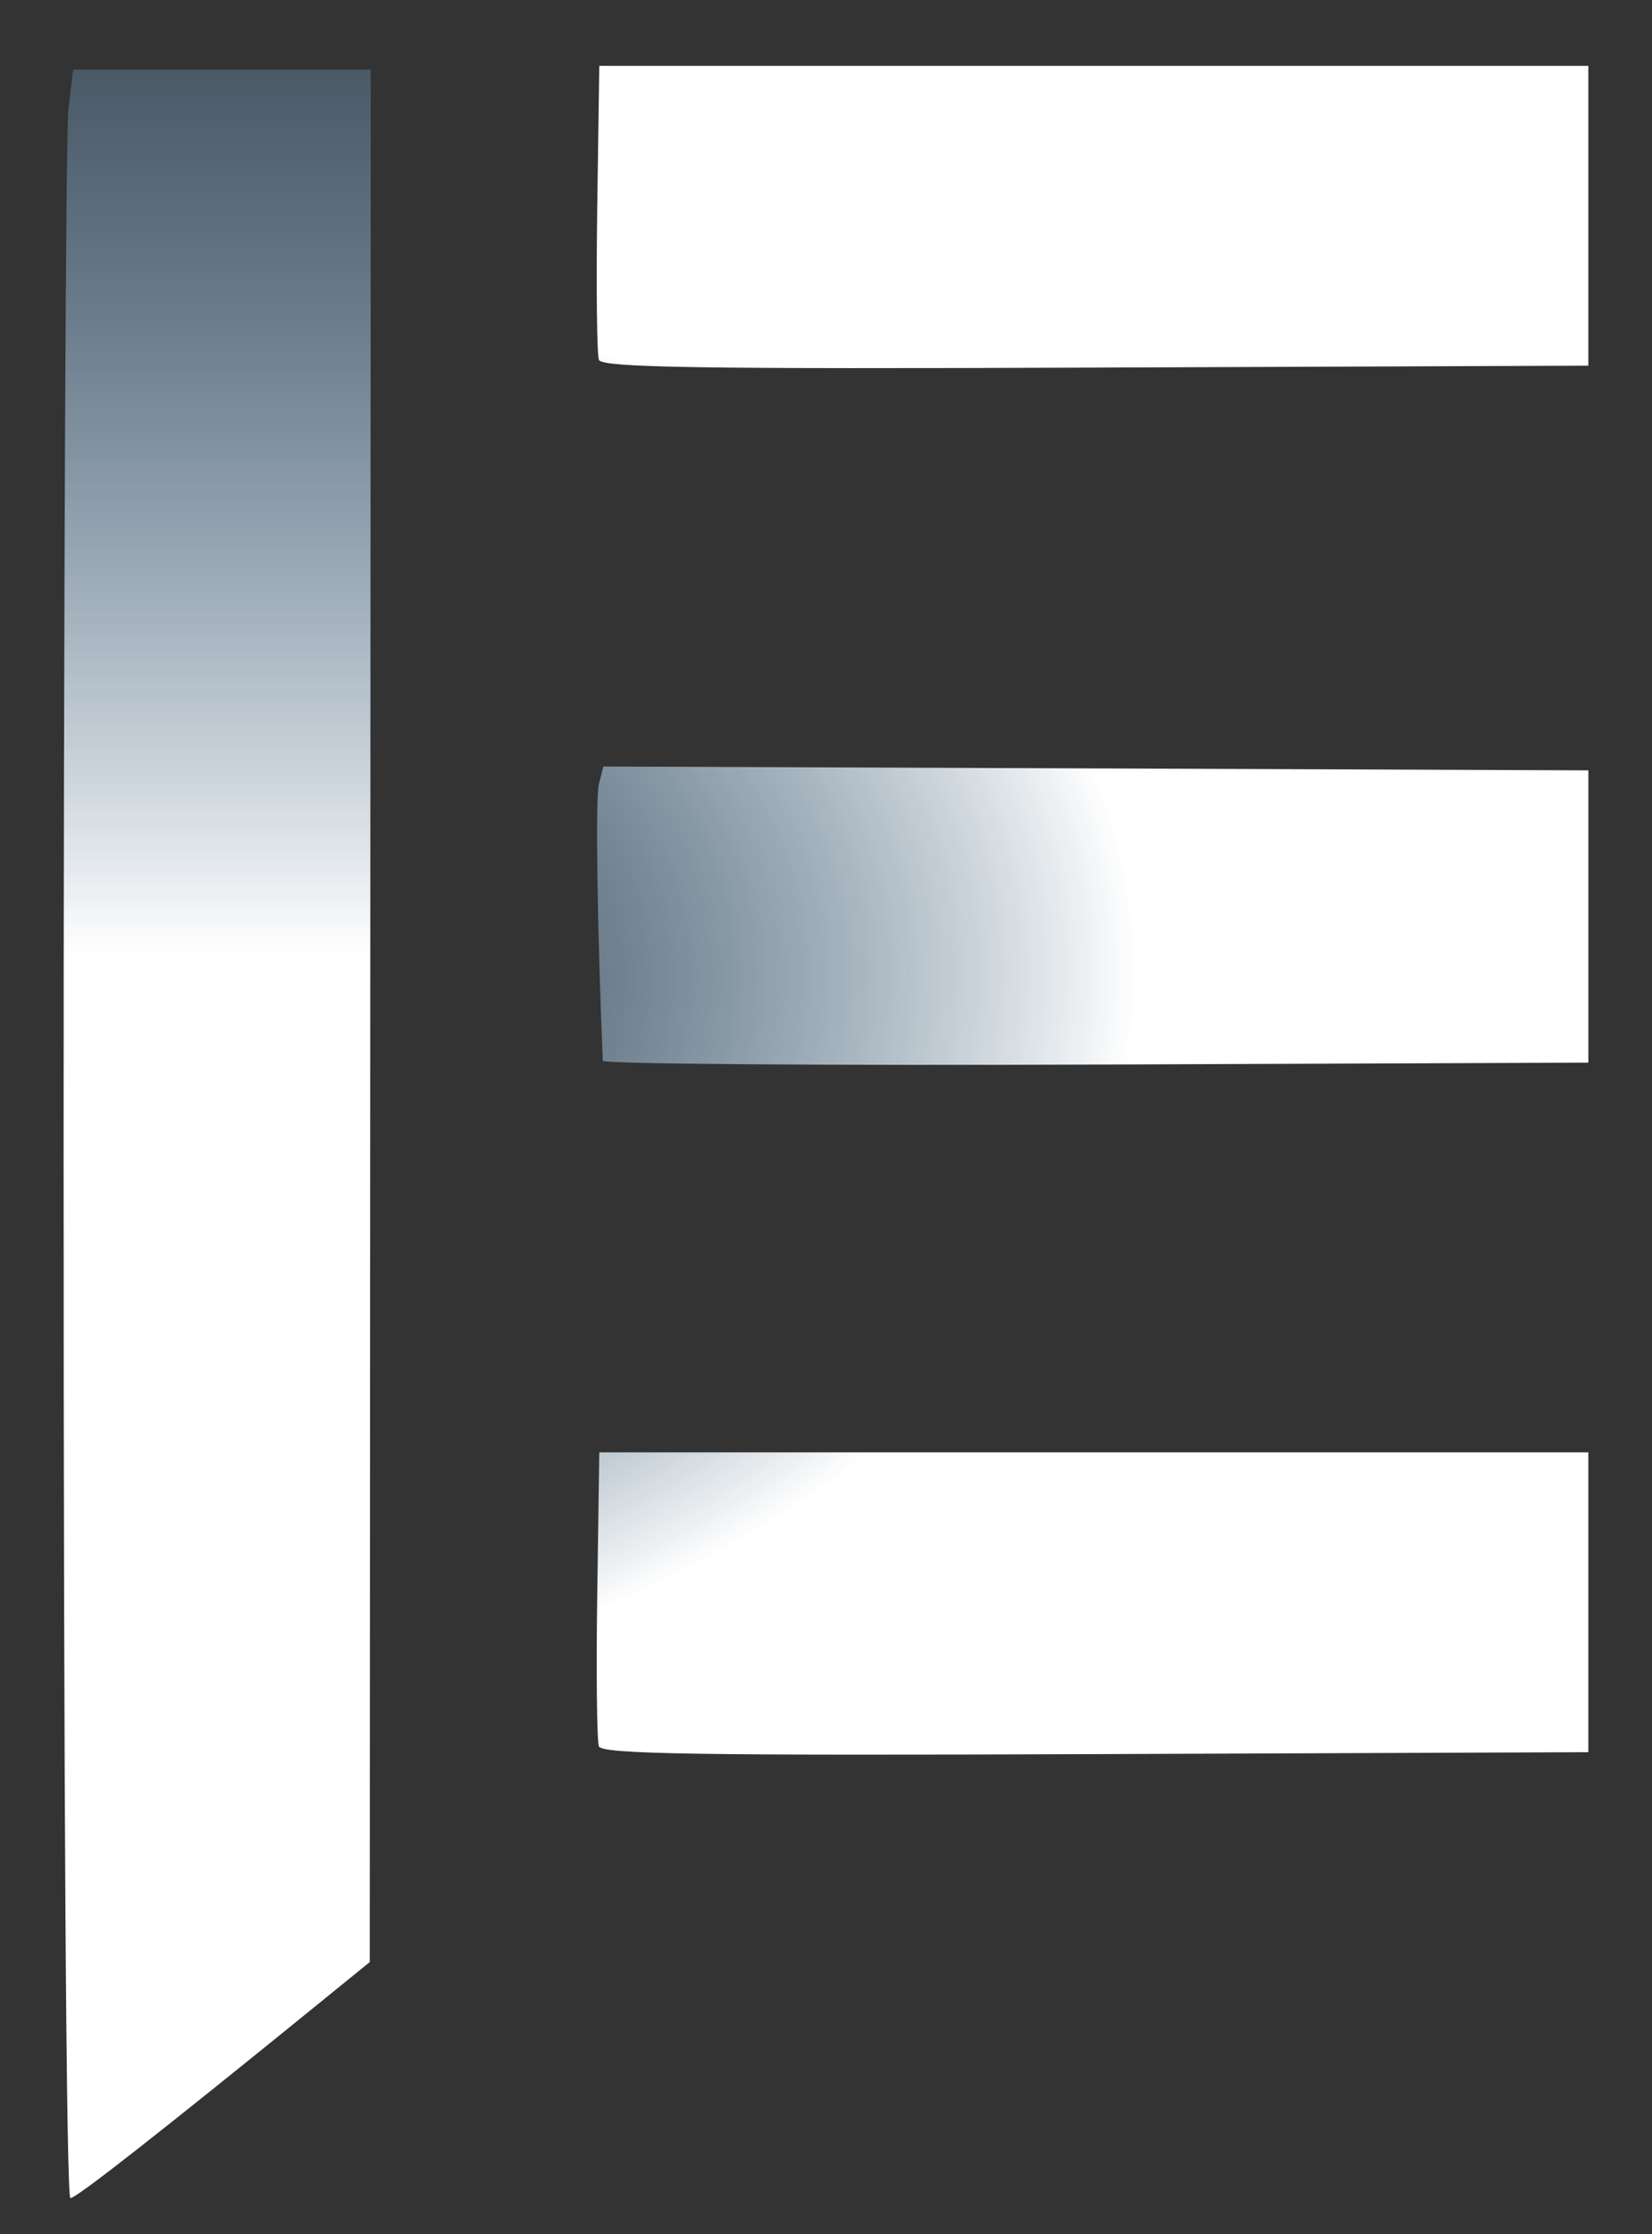
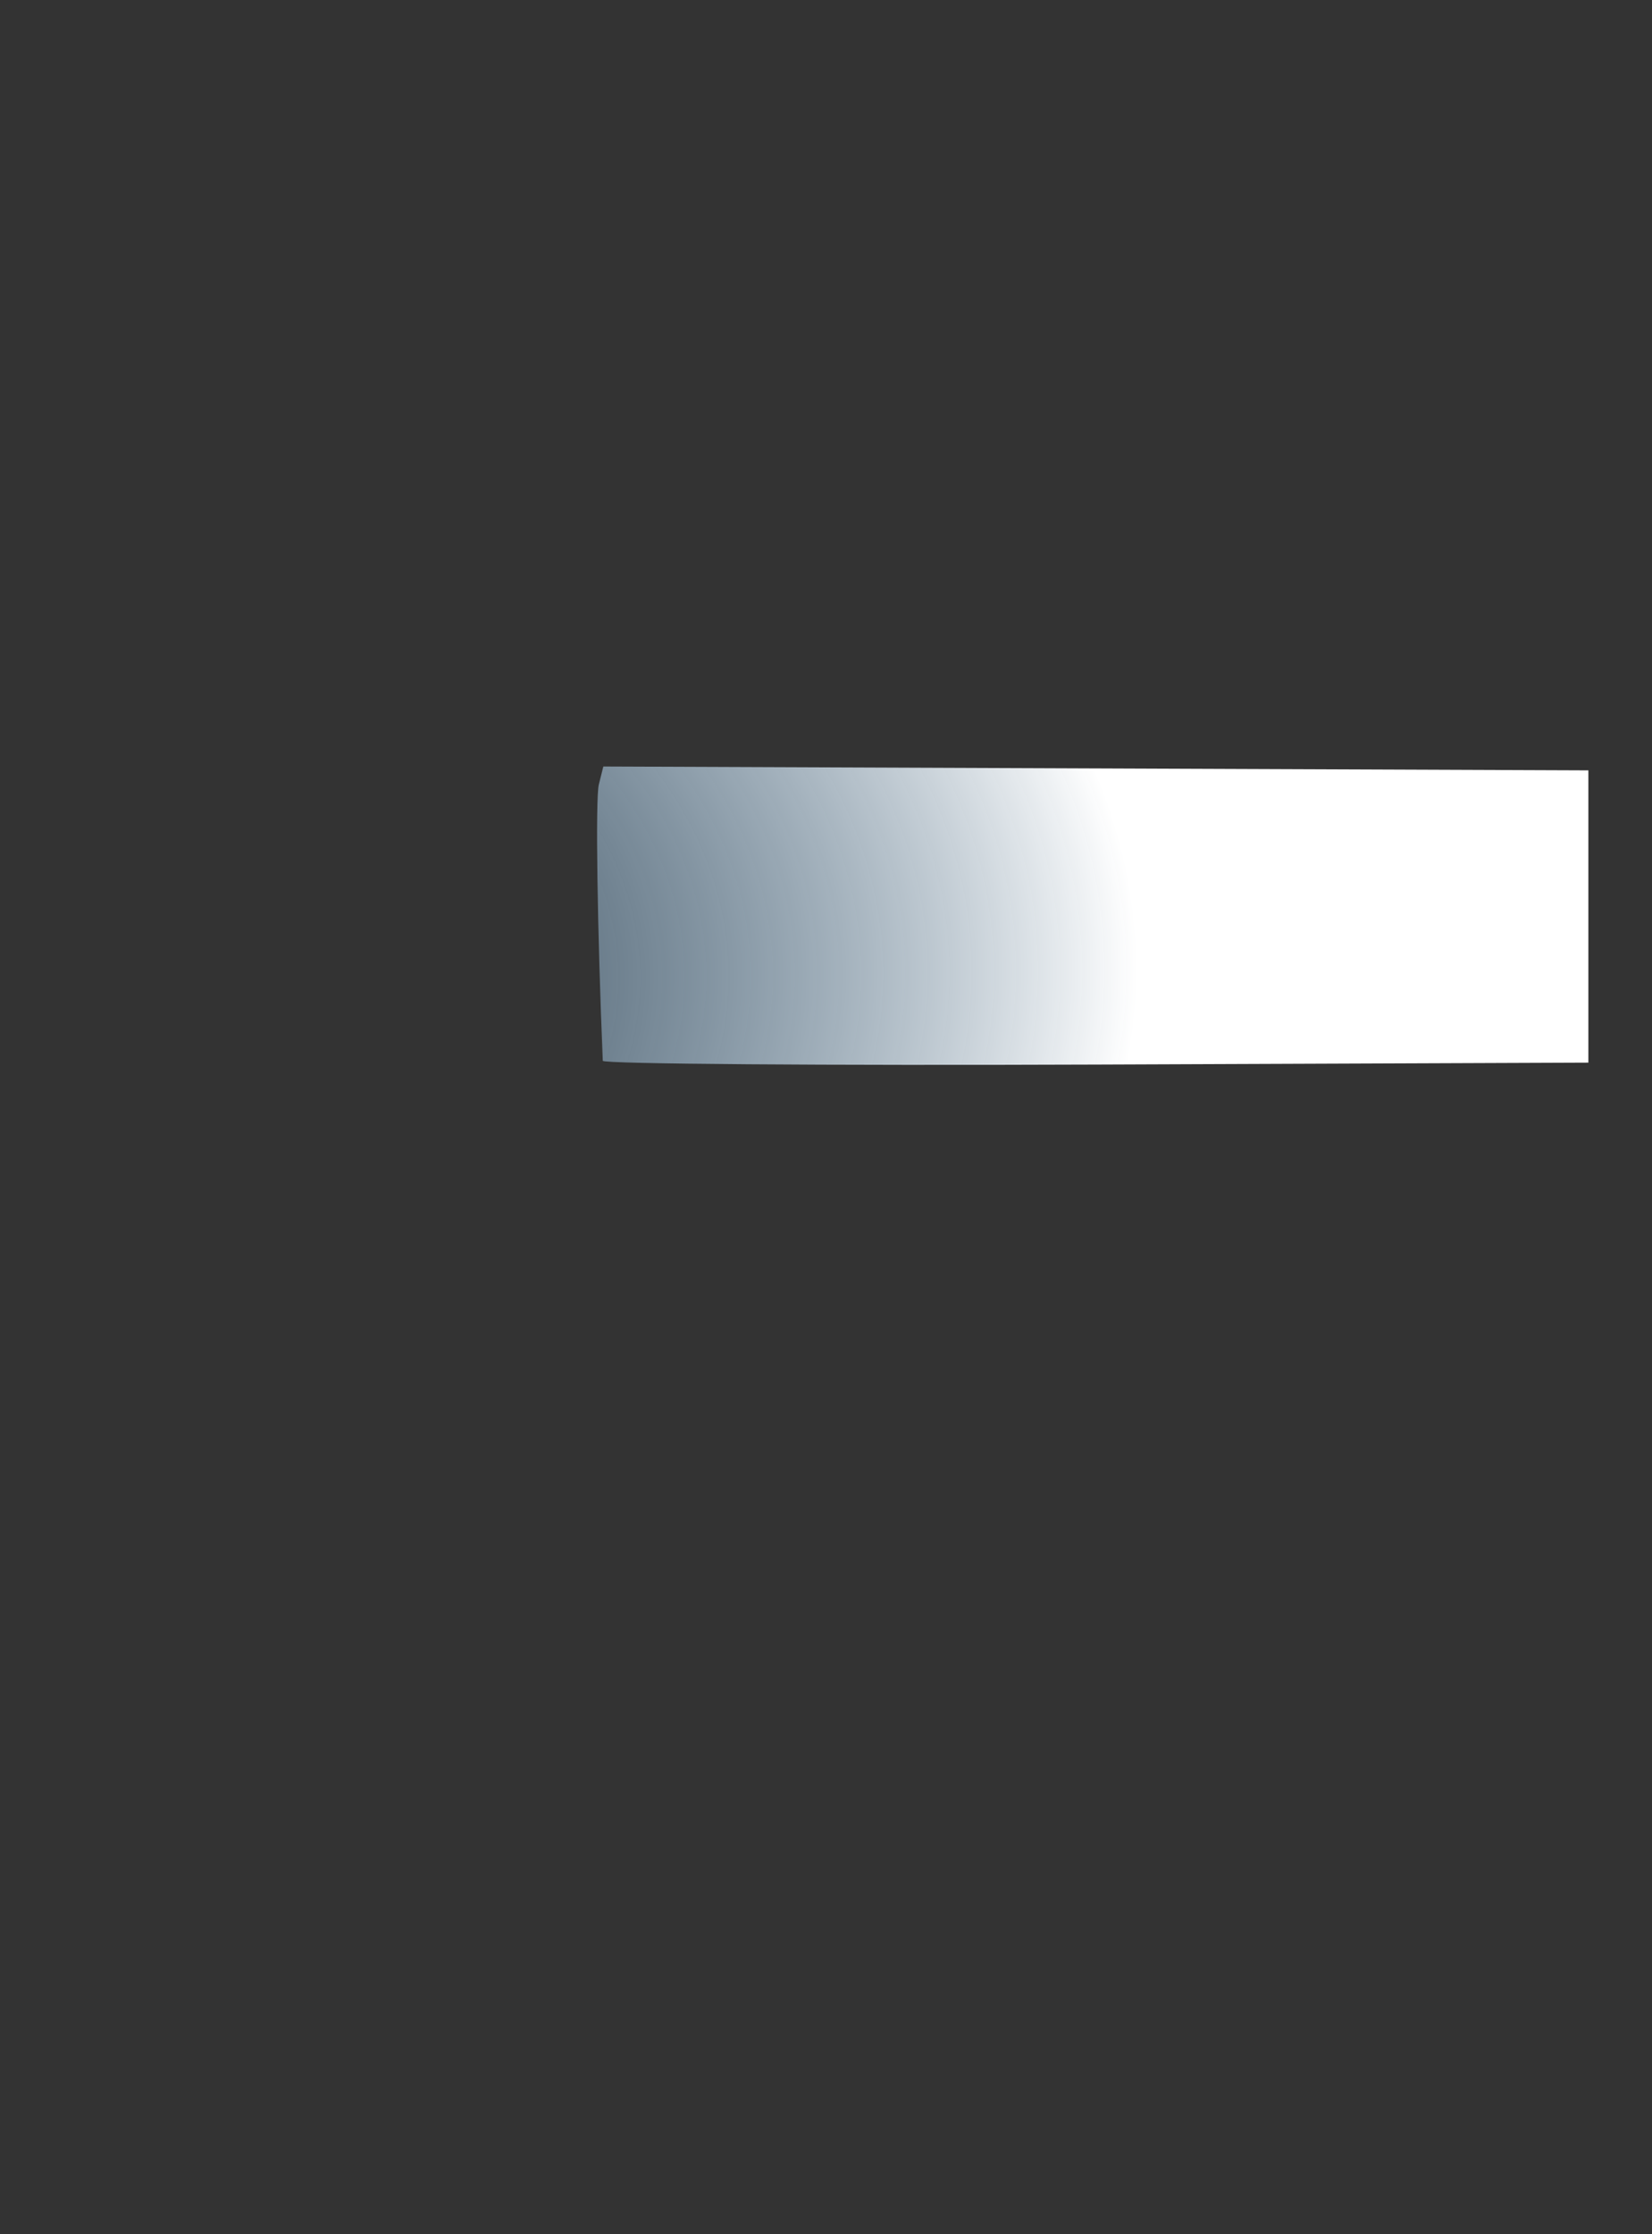
<svg xmlns="http://www.w3.org/2000/svg" xmlns:ns1="http://www.inkscape.org/namespaces/inkscape" xmlns:ns2="http://sodipodi.sourceforge.net/DTD/sodipodi-0.dtd" xmlns:xlink="http://www.w3.org/1999/xlink" width="58.333mm" height="78.866mm" viewBox="0 0 58.333 78.866" version="1.1" id="svg1" xml:space="preserve" ns1:version="1.4.2 (ebf0e940d0, 2025-05-08)" ns2:docname="icedupe nova logo variacao branco.svg">
  <rect x="0" y="0" width="58.333" height="78.866" fill="#333333" stroke="none" />
  <ns2:namedview id="namedview1" pagecolor="#505050" bordercolor="#eeeeee" borderopacity="1" ns1:showpageshadow="0" ns1:pageopacity="0" ns1:pagecheckerboard="0" ns1:deskcolor="#505050" ns1:document-units="mm" ns1:zoom="1.3720239" ns1:cx="133.3796" ns1:cy="116.98047" ns1:current-layer="layer1" showgrid="false" />
  <defs id="defs1">
    <linearGradient id="linearGradient13" ns1:collect="always">
      <stop style="stop-color:#3b84bd;stop-opacity:0" offset="0" id="stop12" />
      <stop style="stop-color:#ffffff;stop-opacity:1" offset="1" id="stop13" />
    </linearGradient>
    <linearGradient id="linearGradient11" ns1:collect="always">
      <stop style="stop-color:#3b84bd;stop-opacity:0" offset="0" id="stop10" />
      <stop style="stop-color:#ffffff;stop-opacity:1" offset="1" id="stop11" />
    </linearGradient>
    <linearGradient id="linearGradient7" ns1:collect="always">
      <stop style="stop-color:#3b84bd;stop-opacity:0" offset="0" id="stop7" />
      <stop style="stop-color:#ffffff;stop-opacity:1" offset="1" id="stop8" />
    </linearGradient>
    <linearGradient id="linearGradient4" ns1:collect="always">
      <stop style="stop-color:#ffffff;stop-opacity:1" offset="0" id="stop4" />
      <stop style="stop-color:#448ac7;stop-opacity:0" offset="1" id="stop5" />
    </linearGradient>
    <linearGradient ns1:collect="always" xlink:href="#linearGradient4" id="linearGradient5" x1="7.916" y1="113.724" x2="7.916" y2="68.347" gradientUnits="userSpaceOnUse" />
    <radialGradient ns1:collect="always" xlink:href="#linearGradient7" id="radialGradient8" cx="-14.721" cy="175.533" fx="-14.721" fy="175.533" r="17.508" gradientTransform="matrix(2.274,-0.065,0.042,1.492,25.765,-147.9)" gradientUnits="userSpaceOnUse" />
    <radialGradient ns1:collect="always" xlink:href="#linearGradient13" id="radialGradient9" cx="-14.722" cy="119.34" fx="-14.722" fy="119.34" r="17.501" gradientTransform="matrix(2.275,-0.065,0.042,1.492,28.164,-64.143)" gradientUnits="userSpaceOnUse" />
    <radialGradient ns1:collect="always" xlink:href="#linearGradient11" id="radialGradient10" cx="-14.721" cy="63.858" fx="-14.721" fy="63.858" r="17.508" gradientTransform="matrix(2.274,-0.065,0.042,1.492,30.506,18.691)" gradientUnits="userSpaceOnUse" />
  </defs>
  <g ns1:label="Layer 1" ns1:groupmode="layer" id="layer1" transform="translate(-60.484,-95.495)">
    <g id="g13" transform="translate(61.14,15.497)">
-       <path style="fill:url(#radialGradient8);fill-opacity:1" d="m 20.492,92.702 c -0.072,-0.187 -0.098,-2.599 -0.059,-5.36 l 0.072,-5.019 h 17.462 17.462 v 5.292 5.292 l -17.404,0.068 c -14.002,0.055 -17.429,0.001 -17.535,-0.273 z" id="path4" />
      <path style="fill:url(#radialGradient9);fill-opacity:1" d="m 20.629,117.449 c -0.195,-4.628 -0.262,-9.27 -0.14,-9.756 l 0.159,-0.635 17.391,0.068 17.391,0.068 v 5.159 5.159 l -17.396,0.068 c -9.568,0.037 -17.4,-0.022 -17.405,-0.132 z" id="path3" />
-       <path style="fill:url(#radialGradient10);fill-opacity:1" d="m 20.492,141.65 c -0.072,-0.187 -0.098,-2.599 -0.059,-5.36 l 0.072,-5.019 h 17.462 17.462 v 5.292 5.292 l -17.404,0.068 c -14.002,0.055 -17.429,0.001 -17.535,-0.273 z" id="path2" />
-       <path style="fill:url(#linearGradient5);fill-opacity:1" d="m 1.59,121.416 c 0.001,-19.9 0.077,-36.807 0.169,-37.571 l 0.167,-1.389 h 5.255 5.255 l -0.018,33.404 -0.018,33.404 -1.628,1.323 c -5.774,4.693 -8.732,7.011 -8.942,7.011 -0.145,0 -0.241,-14.534 -0.239,-36.182 z" id="path1" />
    </g>
  </g>
</svg>